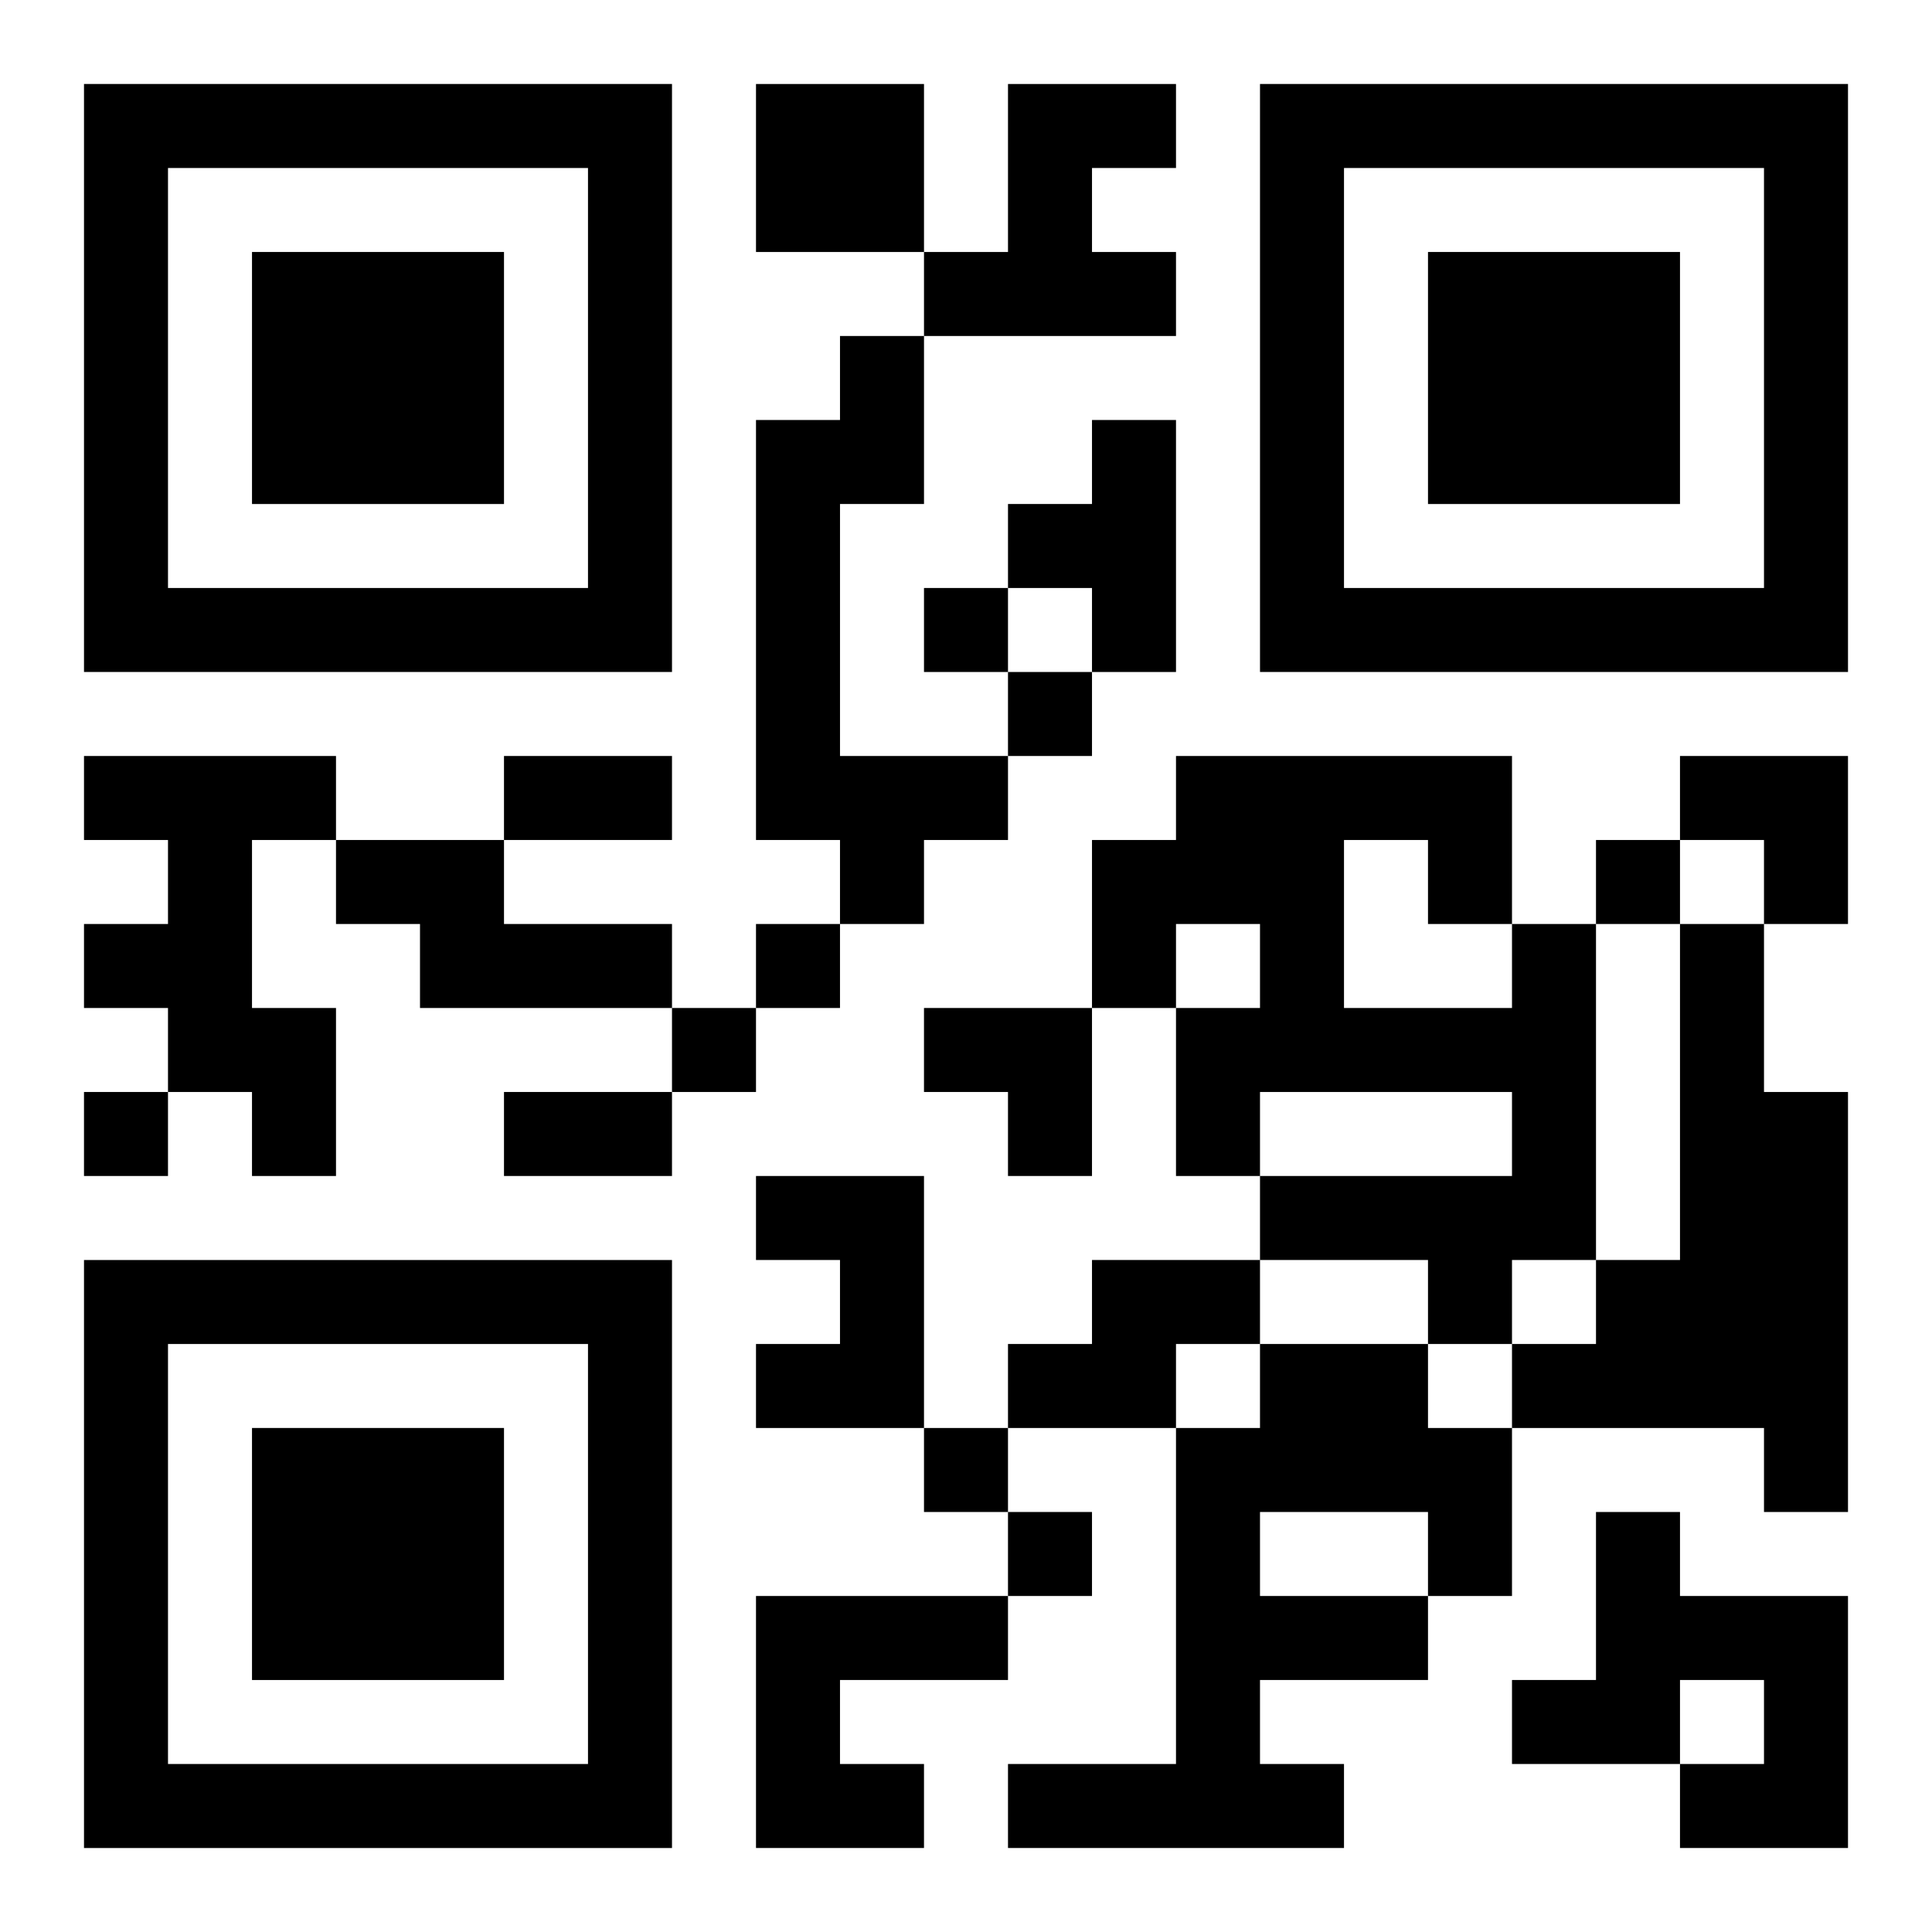
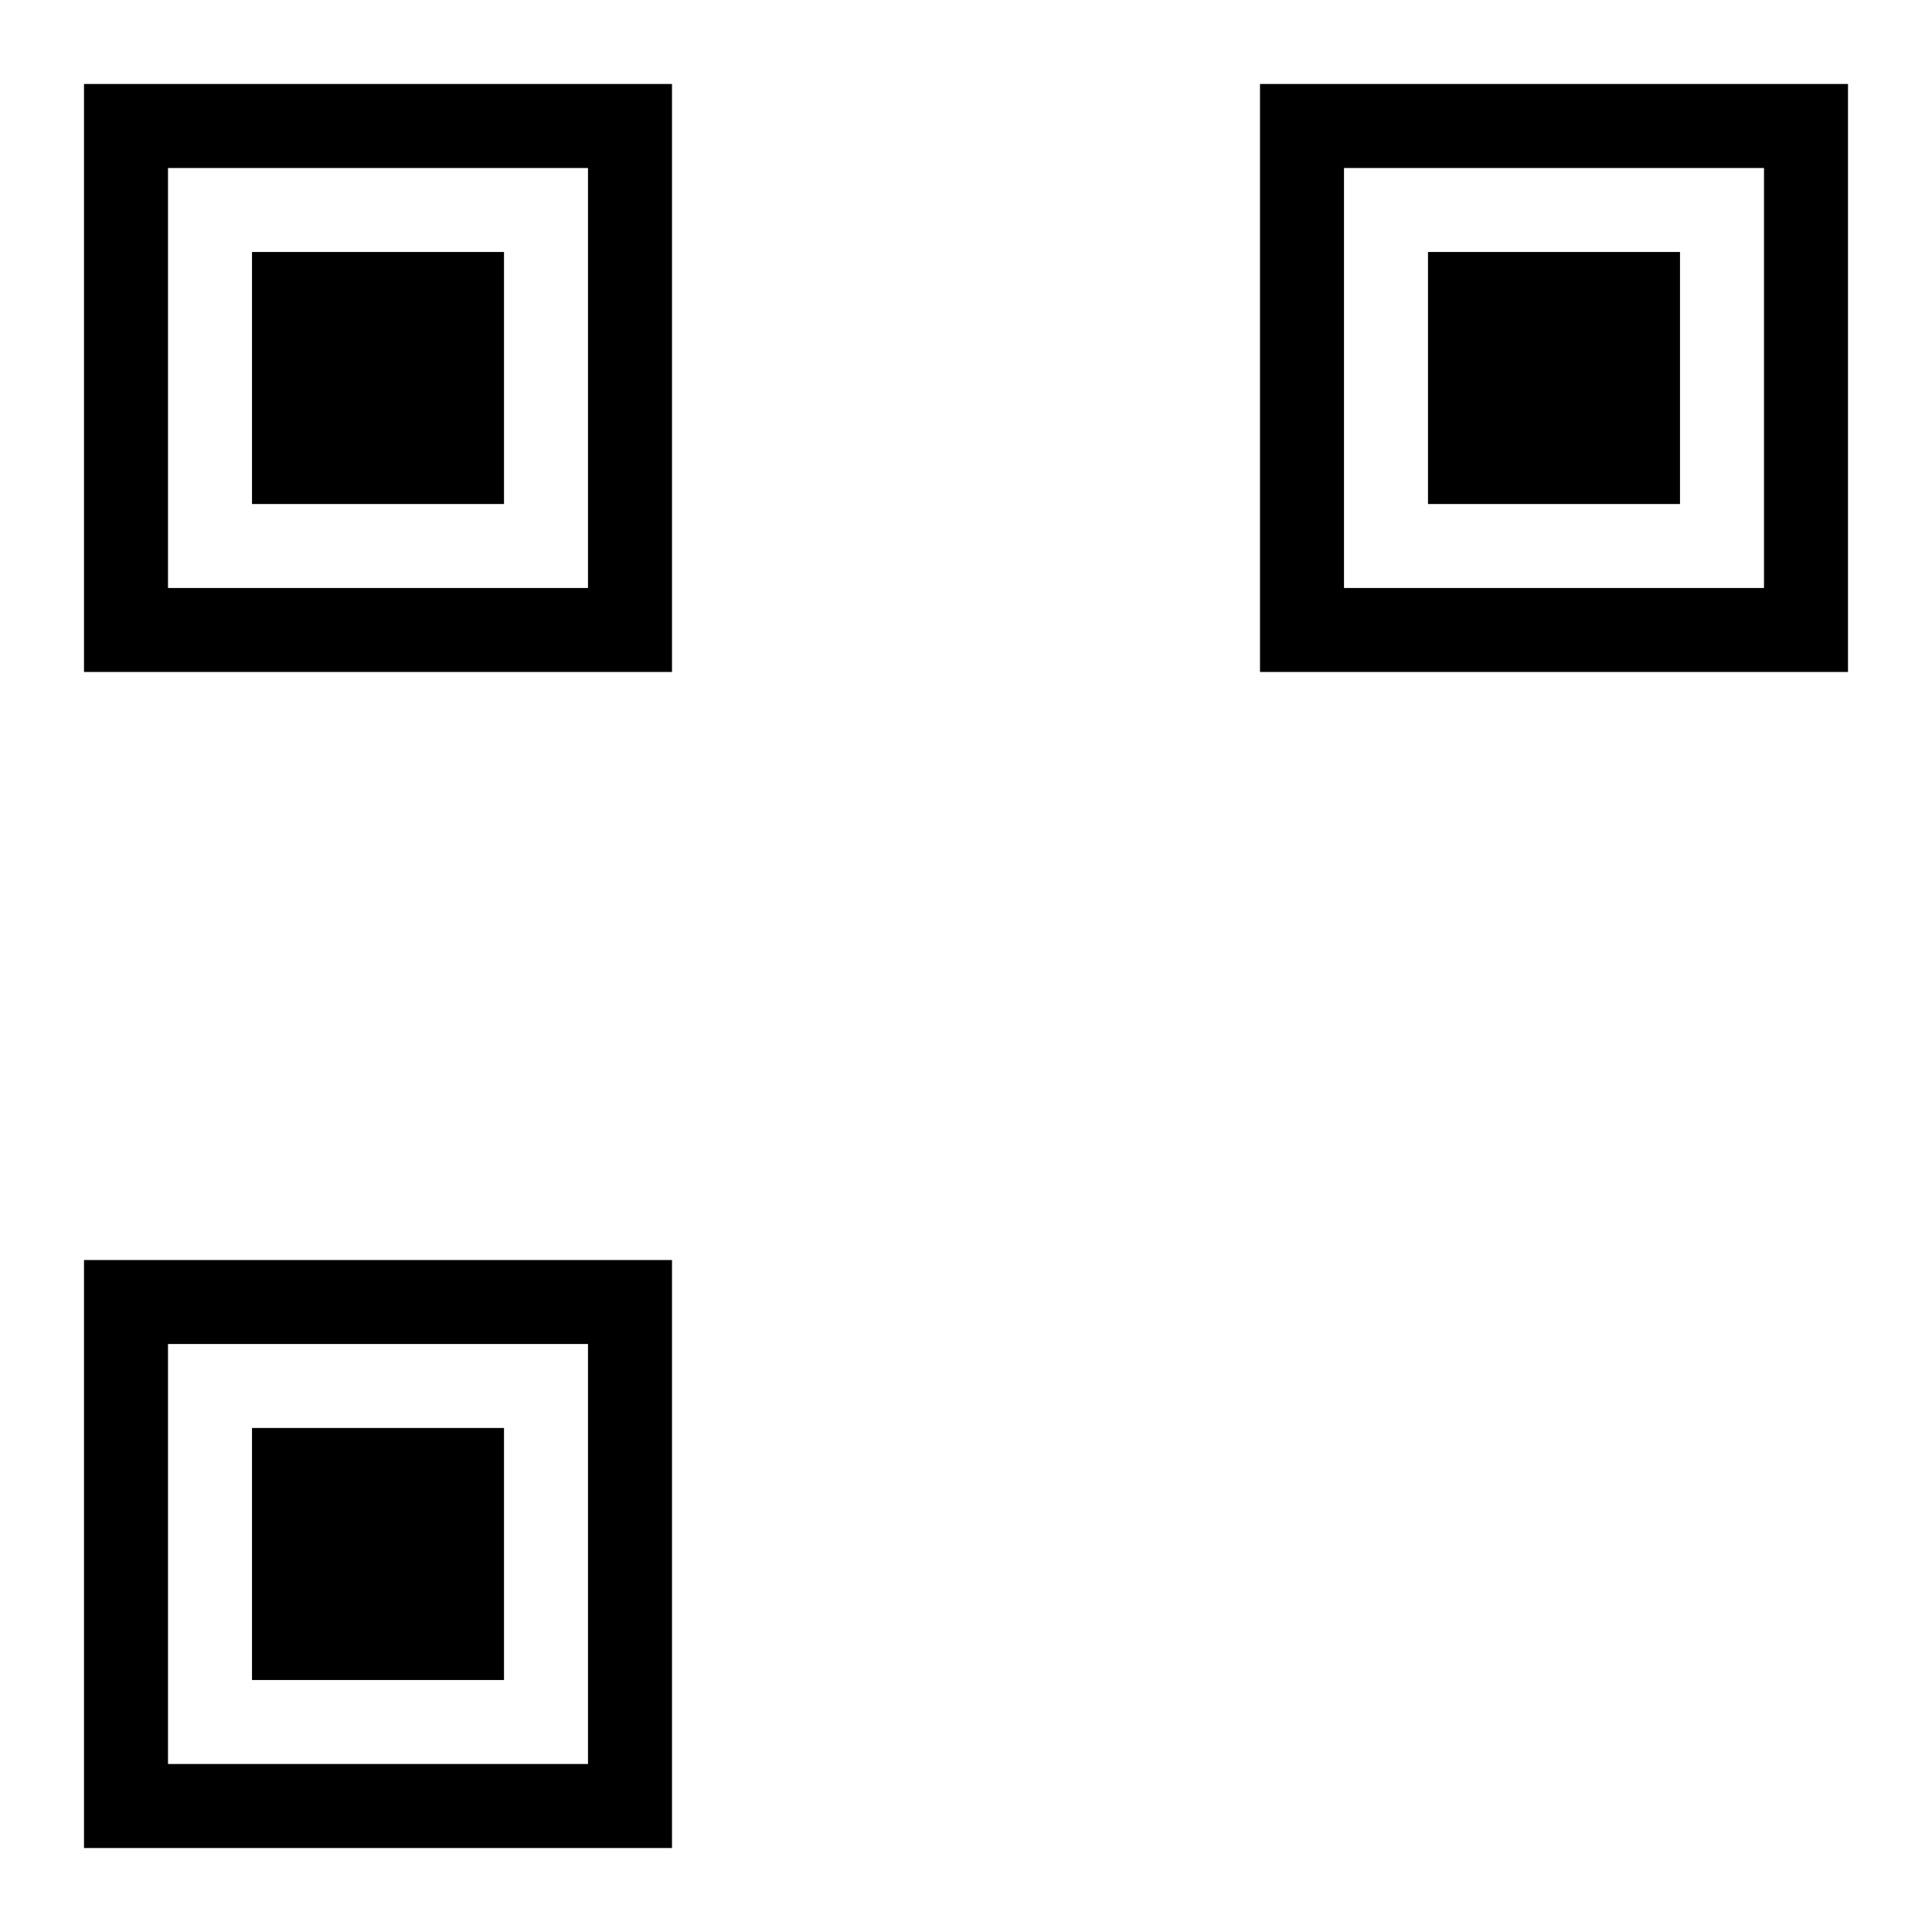
<svg xmlns="http://www.w3.org/2000/svg" xmlns:xlink="http://www.w3.org/1999/xlink" width="250" height="250" baseProfile="full" version="1.1" viewBox="-1 -1 23 23">
  <symbol id="a">
    <path d="m0 7v7h7v-7h-7zm1 1h5v5h-5v-5zm1 1v3h3v-3h-3z" />
  </symbol>
  <use y="-7" xlink:href="#a" />
  <use y="7" xlink:href="#a" />
  <use x="14" y="-7" xlink:href="#a" />
-   <path d="m8 0h2v2h-2v-2m3 0h2v1h-1v1h1v1h-3v-1h1v-2m-2 3h1v2h-1v3h2v1h-1v1h-1v-1h-1v-5h1v-1m3 1h1v3h-1v-1h-1v-1h1v-1m-12 4h3v1h-1v2h1v2h-1v-1h-1v-1h-1v-1h1v-1h-1v-1m3 1h2v1h2v1h-3v-1h-1v-1m14 1h1v4h-1v1h-1v-1h-2v-1h3v-1h-3v1h-1v-2h1v-1h-1v1h-1v-2h1v-1h4v2m-2-1v2h2v-1h-1v-1h-1m4 1h1v2h1v5h-1v-1h-3v-1h1v-1h1v-4m-11 3h2v3h-2v-1h1v-1h-1v-1m4 1h2v1h-1v1h-2v-1h1v-1m2 1h2v1h1v2h-1v1h-2v1h1v1h-4v-1h2v-4h1v-1m0 2v1h2v-1h-2m4 0h1v1h2v3h-2v-1h1v-1h-1v1h-2v-1h1v-2m-10 1h3v1h-2v1h1v1h-2v-3m2-12v1h1v-1h-1m1 1v1h1v-1h-1m7 2v1h1v-1h-1m-10 1v1h1v-1h-1m-1 1v1h1v-1h-1m-7 1v1h1v-1h-1m10 4v1h1v-1h-1m1 1v1h1v-1h-1m-6-9h2v1h-2v-1m0 4h2v1h-2v-1m14-4h2v2h-1v-1h-1zm-9 3h2v2h-1v-1h-1z" />
</svg>